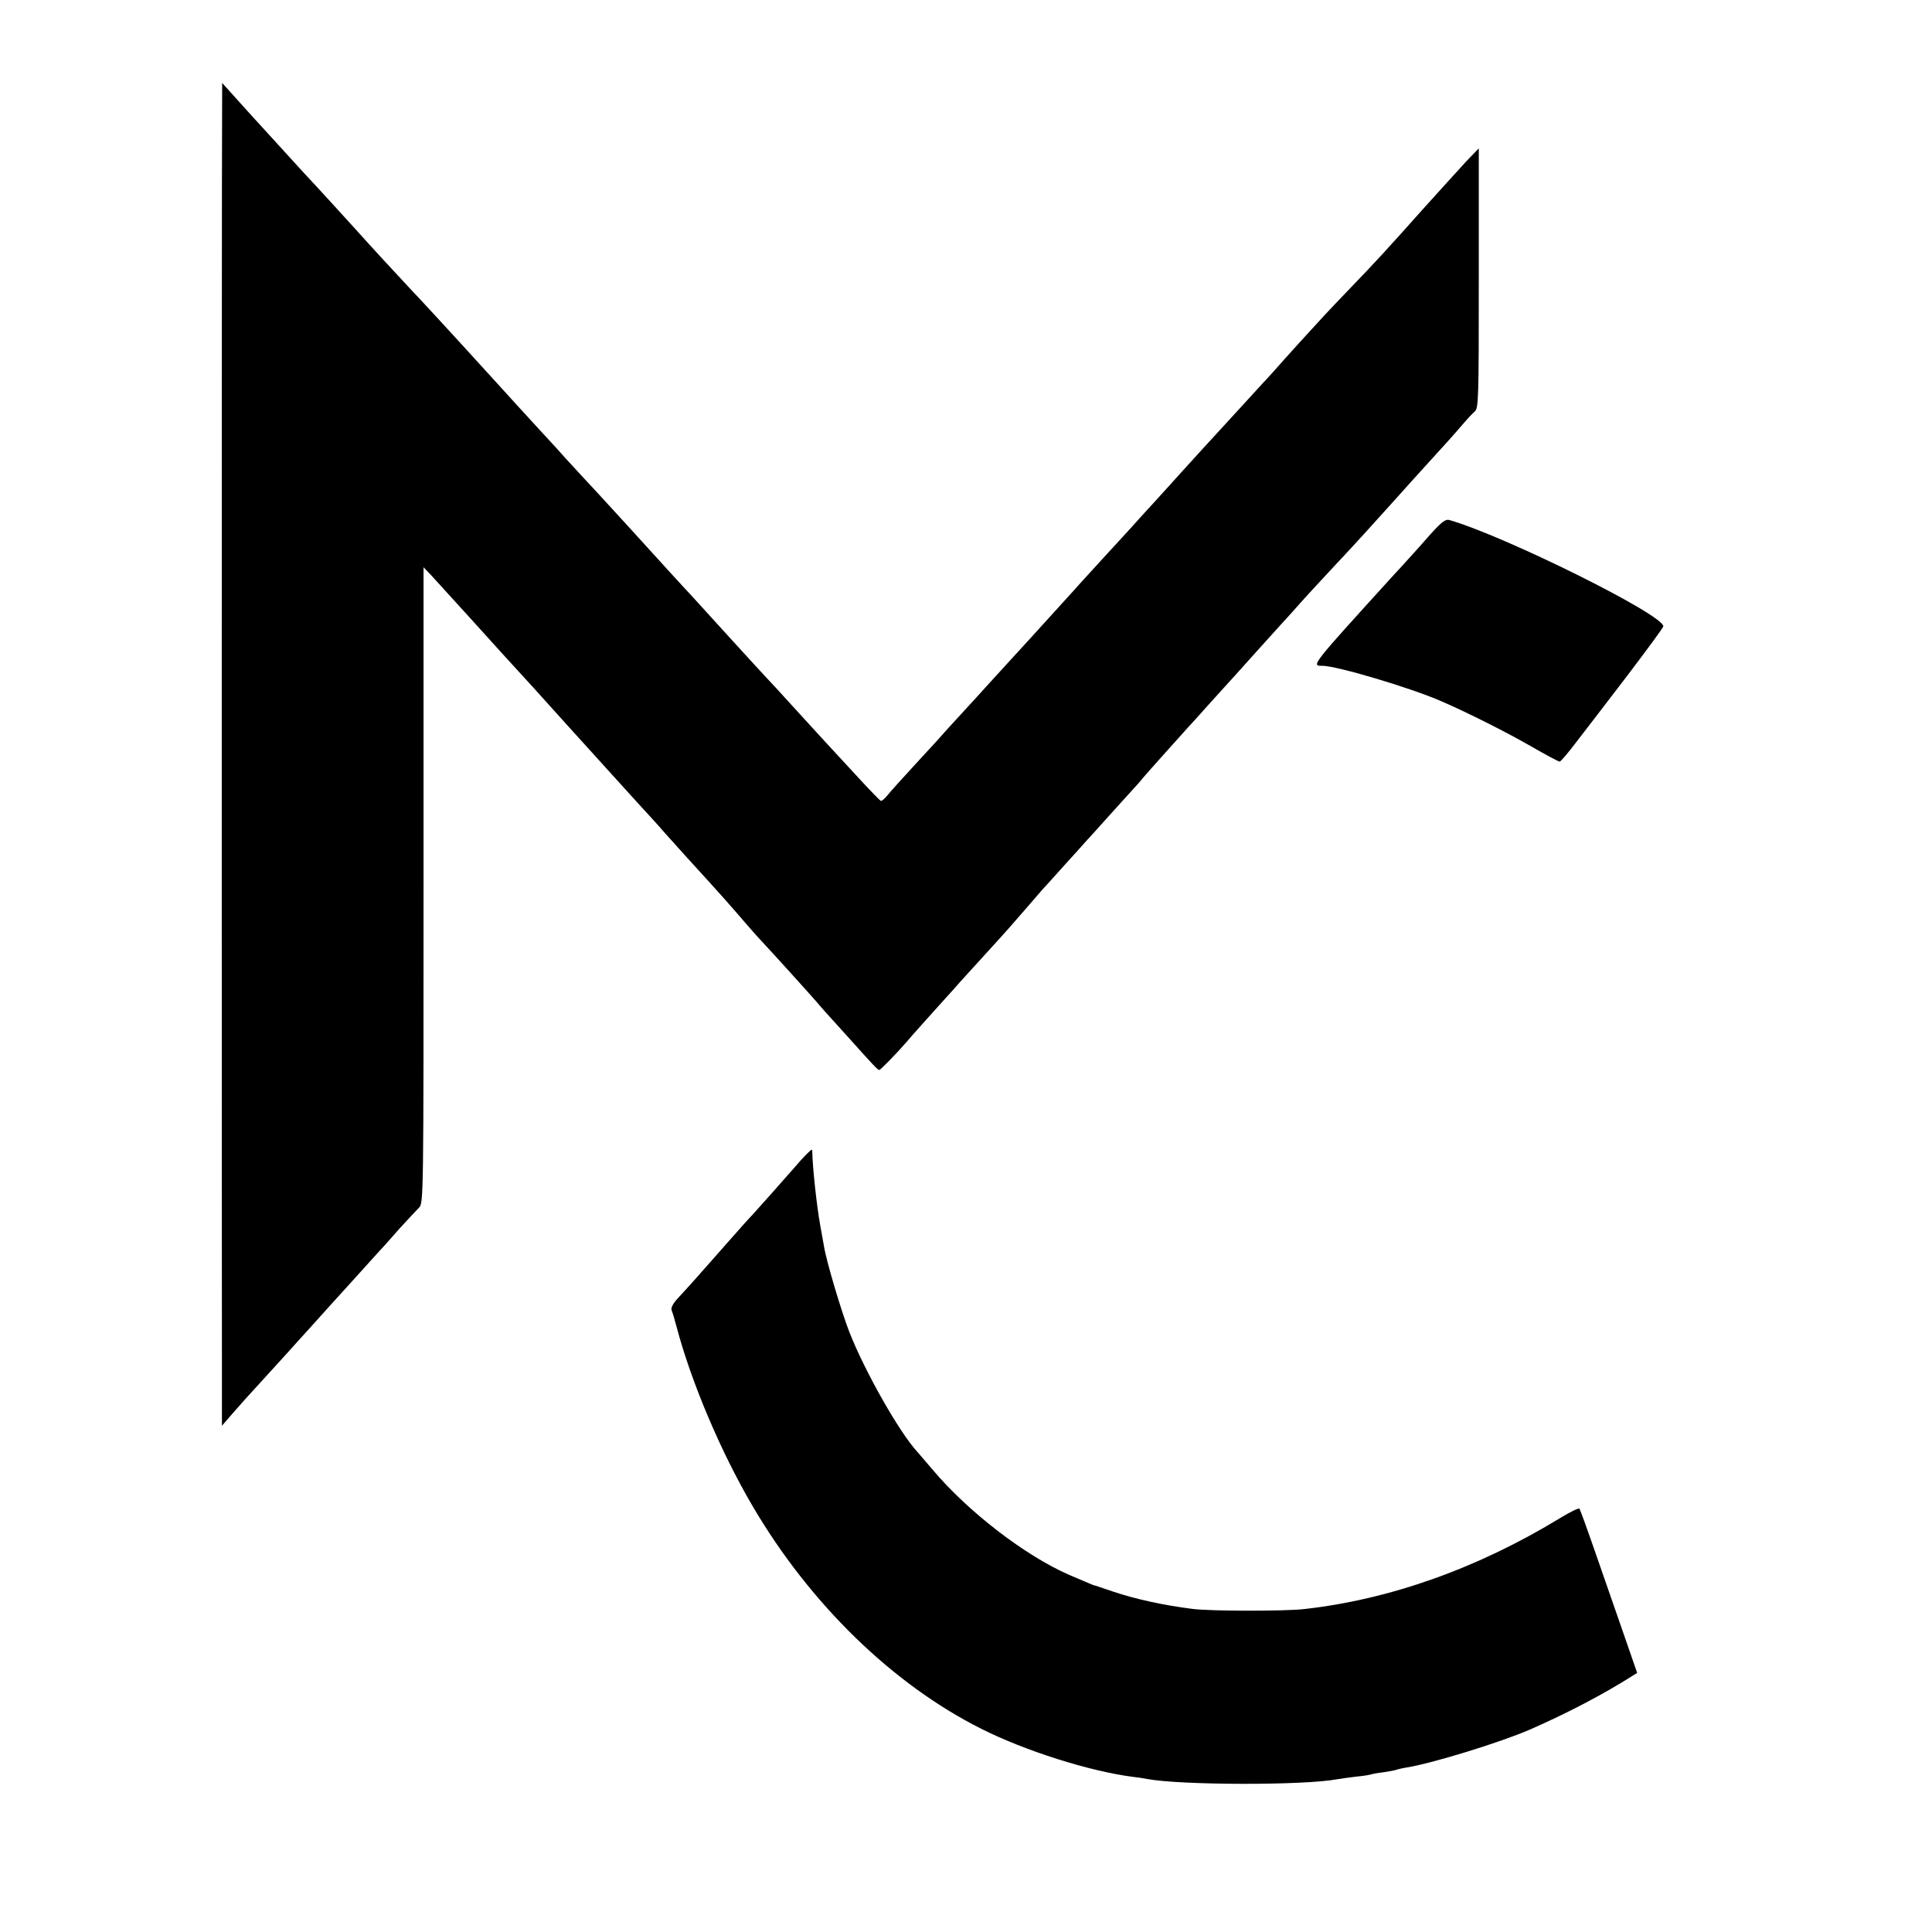
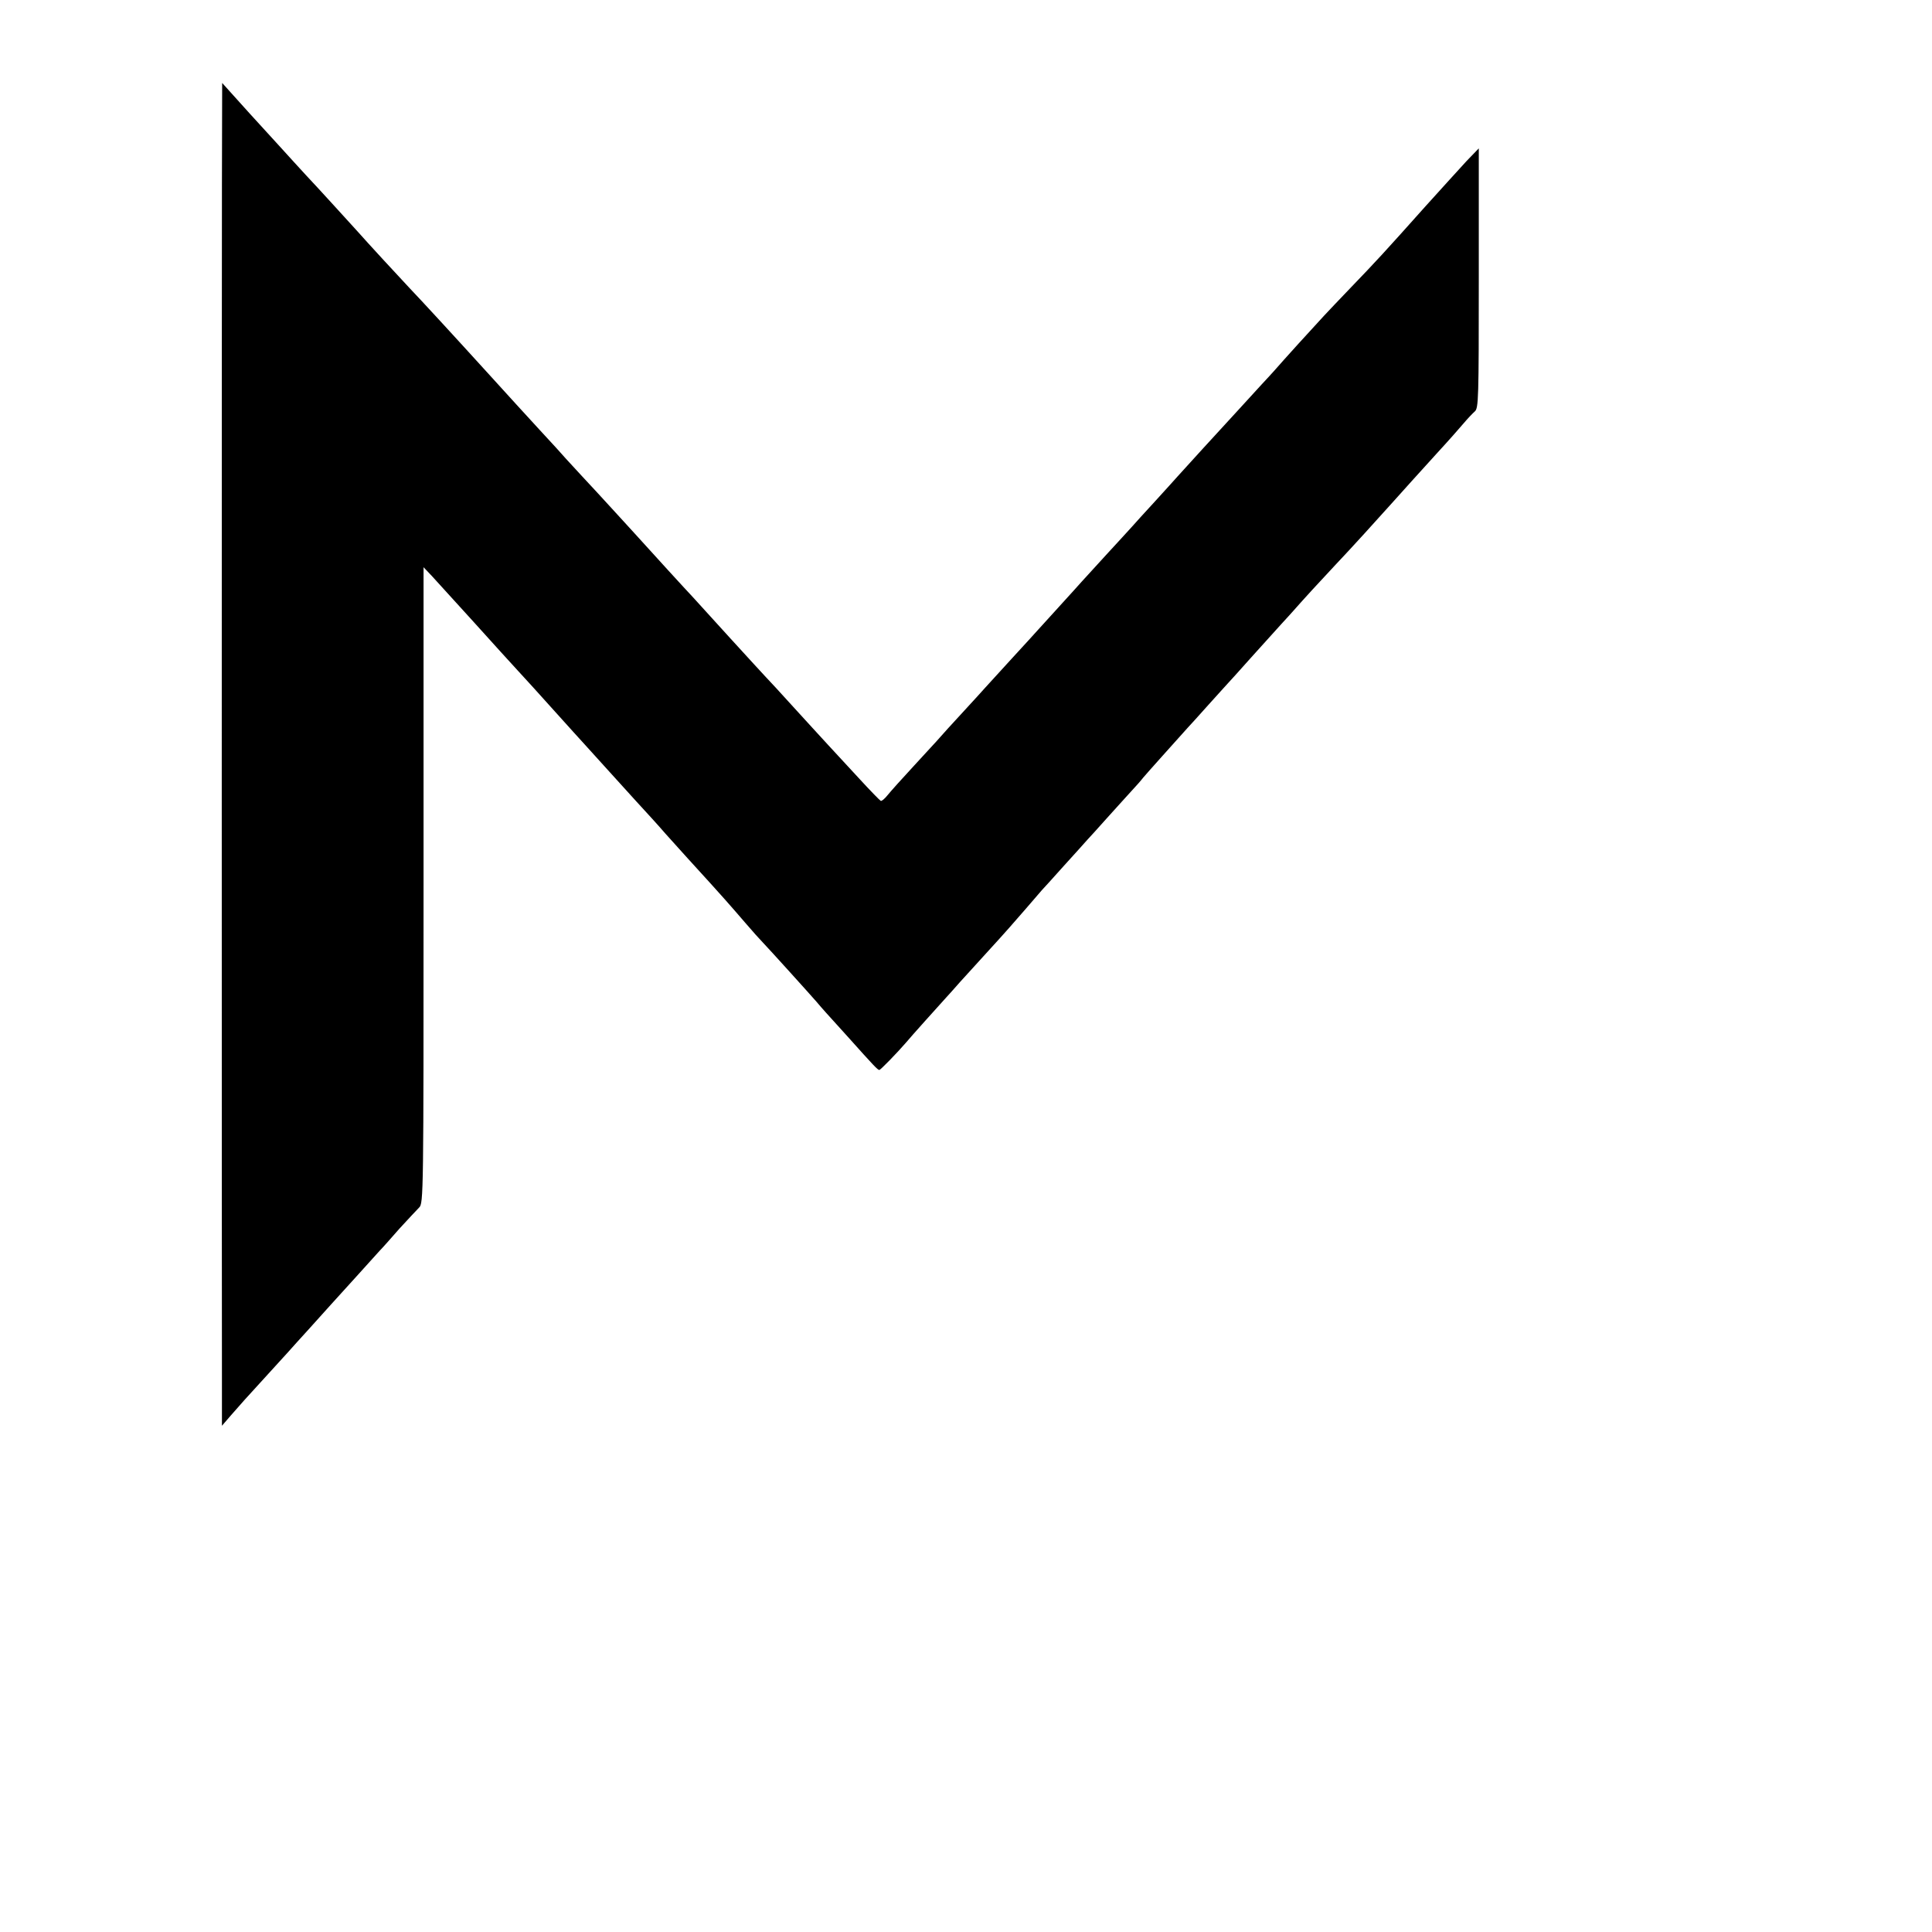
<svg xmlns="http://www.w3.org/2000/svg" version="1.0" width="827pt" height="827pt" viewBox="0 0 827 827" preserveAspectRatio="xMidYMid meet">
  <g transform="translate(0,827) scale(0.1,-0.1)" fill="#000000" stroke="none">
    <path d="M950 7475 c-1 -463 -1 -4699 0 -5084 l0 -224 38 44 c20 23 48 54 60 68 13 14 55 60 92 101 37 41 79 87 92 101 12 14 55 61 93 103 39 43 79 88 90 100 36 40 190 209 210 232 12 12 50 55 85 95 36 39 74 80 84 90 19 18 19 52 19 1380 l0 1361 36 -38 c20 -22 101 -111 181 -199 79 -88 163 -180 186 -205 23 -25 52 -57 65 -71 117 -130 166 -184 174 -193 6 -6 75 -83 155 -171 80 -88 161 -178 182 -200 20 -22 45 -50 56 -63 21 -24 167 -185 192 -212 24 -26 91 -101 150 -170 30 -35 64 -73 75 -84 27 -28 204 -224 230 -254 11 -13 29 -34 40 -46 11 -12 54 -60 95 -105 111 -124 127 -141 134 -141 5 0 77 74 114 117 17 21 142 160 172 193 8 9 35 38 59 66 25 27 84 92 131 144 48 52 116 129 151 170 35 41 66 77 69 80 3 3 46 50 95 105 50 55 95 105 100 111 6 6 44 48 85 94 41 46 89 98 105 116 17 18 39 43 49 56 15 18 138 155 191 214 6 6 44 48 85 94 41 46 80 88 85 94 6 6 51 56 100 111 50 55 108 120 130 144 22 24 45 49 50 55 43 49 121 134 184 201 61 64 178 193 246 269 35 39 112 125 186 206 48 52 99 110 115 129 16 19 37 41 47 50 16 14 17 54 17 571 l0 555 -53 -55 c-28 -31 -108 -118 -177 -195 -174 -195 -212 -236 -317 -345 -50 -52 -102 -107 -115 -121 -13 -14 -61 -67 -108 -118 -47 -52 -93 -103 -103 -115 -10 -11 -35 -39 -56 -61 -20 -22 -63 -69 -96 -105 -33 -36 -103 -112 -155 -169 -52 -57 -102 -112 -110 -121 -8 -9 -51 -57 -95 -105 -44 -48 -89 -97 -100 -110 -11 -12 -60 -66 -110 -120 -49 -54 -97 -106 -105 -115 -8 -9 -51 -57 -95 -105 -44 -48 -84 -93 -90 -99 -5 -6 -57 -63 -115 -126 -58 -63 -109 -120 -115 -126 -5 -6 -47 -52 -93 -102 -46 -50 -91 -99 -100 -110 -9 -11 -59 -64 -109 -119 -51 -55 -102 -112 -114 -127 -12 -15 -25 -26 -29 -24 -4 2 -45 44 -90 93 -46 50 -106 115 -134 145 -28 30 -96 105 -151 165 -55 61 -107 117 -115 125 -8 8 -78 85 -155 169 -77 85 -149 164 -160 176 -11 11 -58 63 -105 114 -47 52 -96 106 -110 121 -14 15 -65 72 -115 126 -49 54 -113 123 -142 154 -29 31 -60 65 -70 76 -10 12 -61 68 -114 125 -52 57 -147 160 -209 229 -159 175 -298 326 -345 375 -37 39 -190 205 -225 245 -21 23 -177 195 -220 240 -19 21 -71 77 -115 126 -44 48 -101 111 -126 138 -25 28 -62 69 -82 91 l-36 40 -1 -440z" />
-     <path d="M6124 5984 c-32 -37 -74 -83 -92 -103 -18 -20 -47 -52 -65 -71 -359 -395 -355 -390 -306 -390 60 0 377 -94 507 -151 114 -49 286 -136 388 -195 61 -35 115 -64 120 -64 5 0 37 38 71 83 35 45 133 173 218 284 85 112 155 207 155 212 0 50 -679 387 -916 455 -16 5 -33 -8 -80 -60z" />
-     <path d="M3454 3331 c-10 -10 -30 -31 -43 -47 -32 -37 -183 -207 -190 -214 -4 -3 -58 -63 -121 -135 -115 -131 -143 -162 -200 -224 -20 -22 -29 -40 -25 -50 4 -9 13 -40 21 -70 63 -238 190 -537 325 -767 245 -418 599 -763 979 -954 189 -95 464 -182 650 -206 19 -2 46 -6 60 -9 145 -27 675 -28 815 -1 11 2 47 7 80 11 32 3 62 8 65 10 3 1 27 6 54 9 27 4 52 9 55 11 3 1 22 6 41 9 109 17 407 109 530 163 160 70 316 152 437 229 l21 13 -53 153 c-29 84 -84 241 -121 348 -37 107 -70 198 -73 202 -3 4 -40 -14 -81 -39 -354 -216 -730 -350 -1100 -391 -84 -9 -398 -9 -475 1 -120 15 -242 41 -340 74 -44 15 -82 28 -85 28 -5 2 -25 10 -104 44 -188 82 -432 270 -583 449 -27 31 -56 66 -66 77 -77 83 -226 346 -292 515 -34 88 -98 302 -108 366 -3 16 -10 56 -16 89 -15 84 -32 240 -34 313 0 15 0 15 -23 -7z" />
  </g>
</svg>